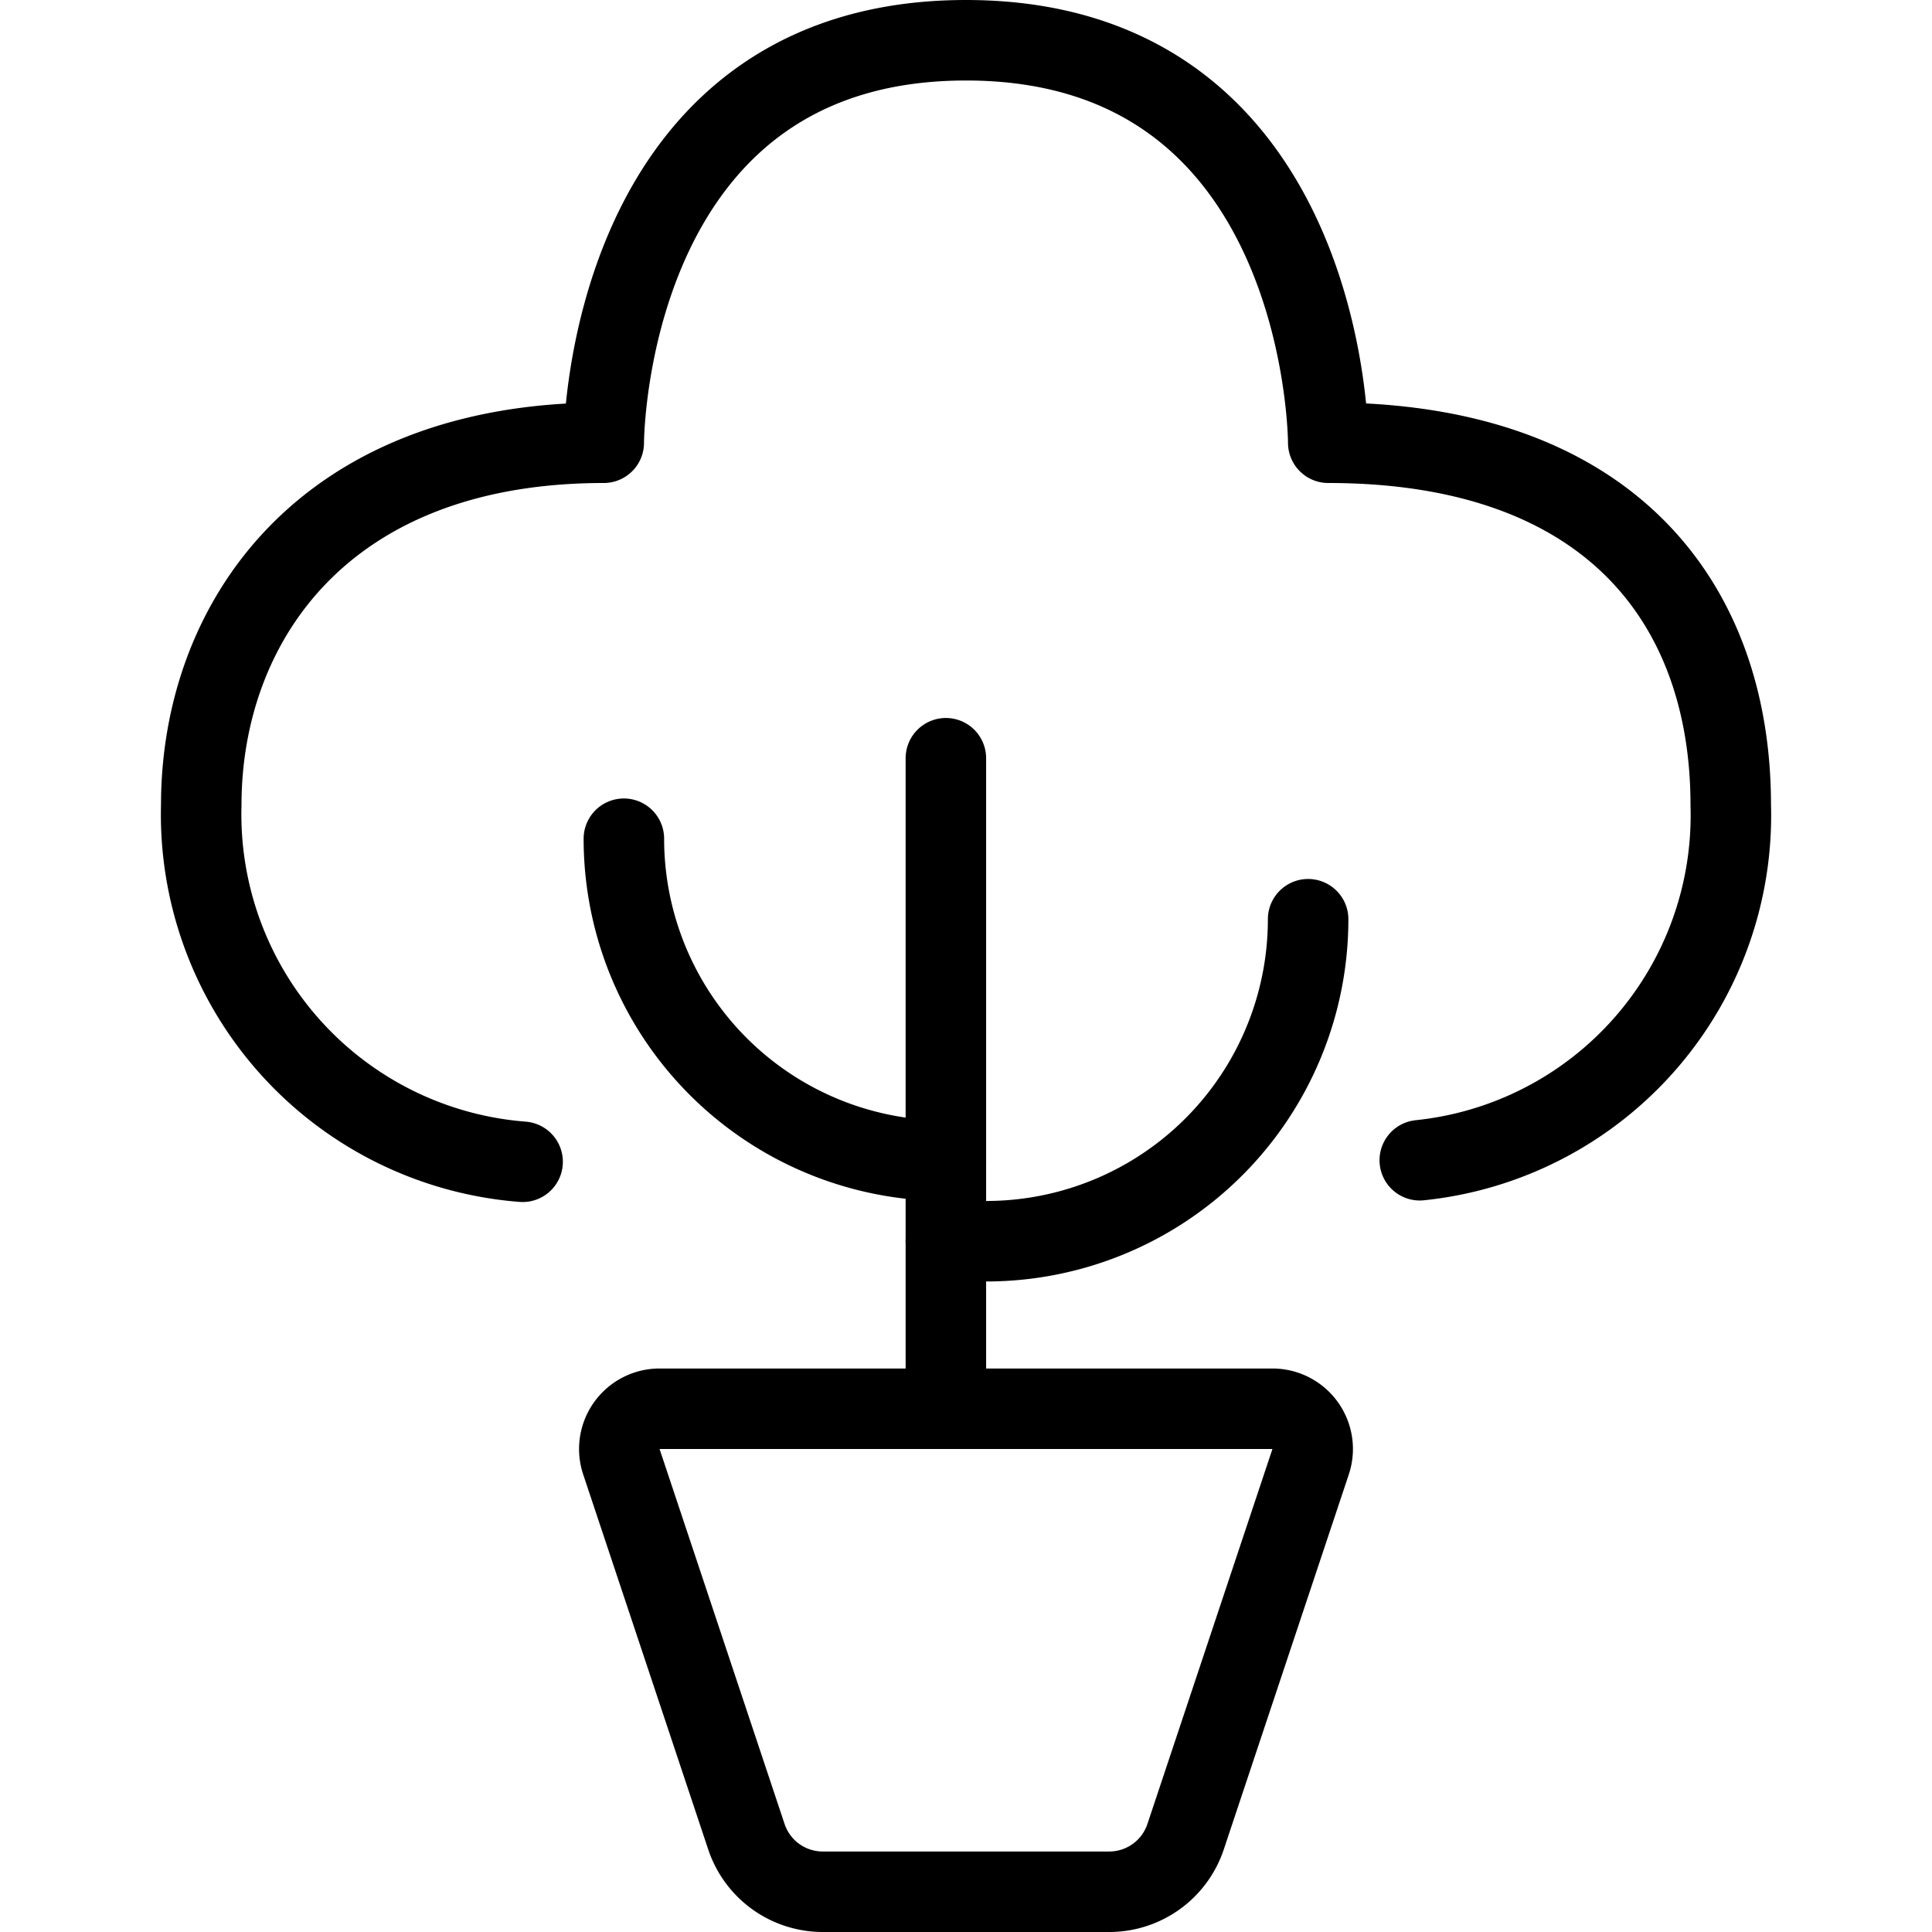
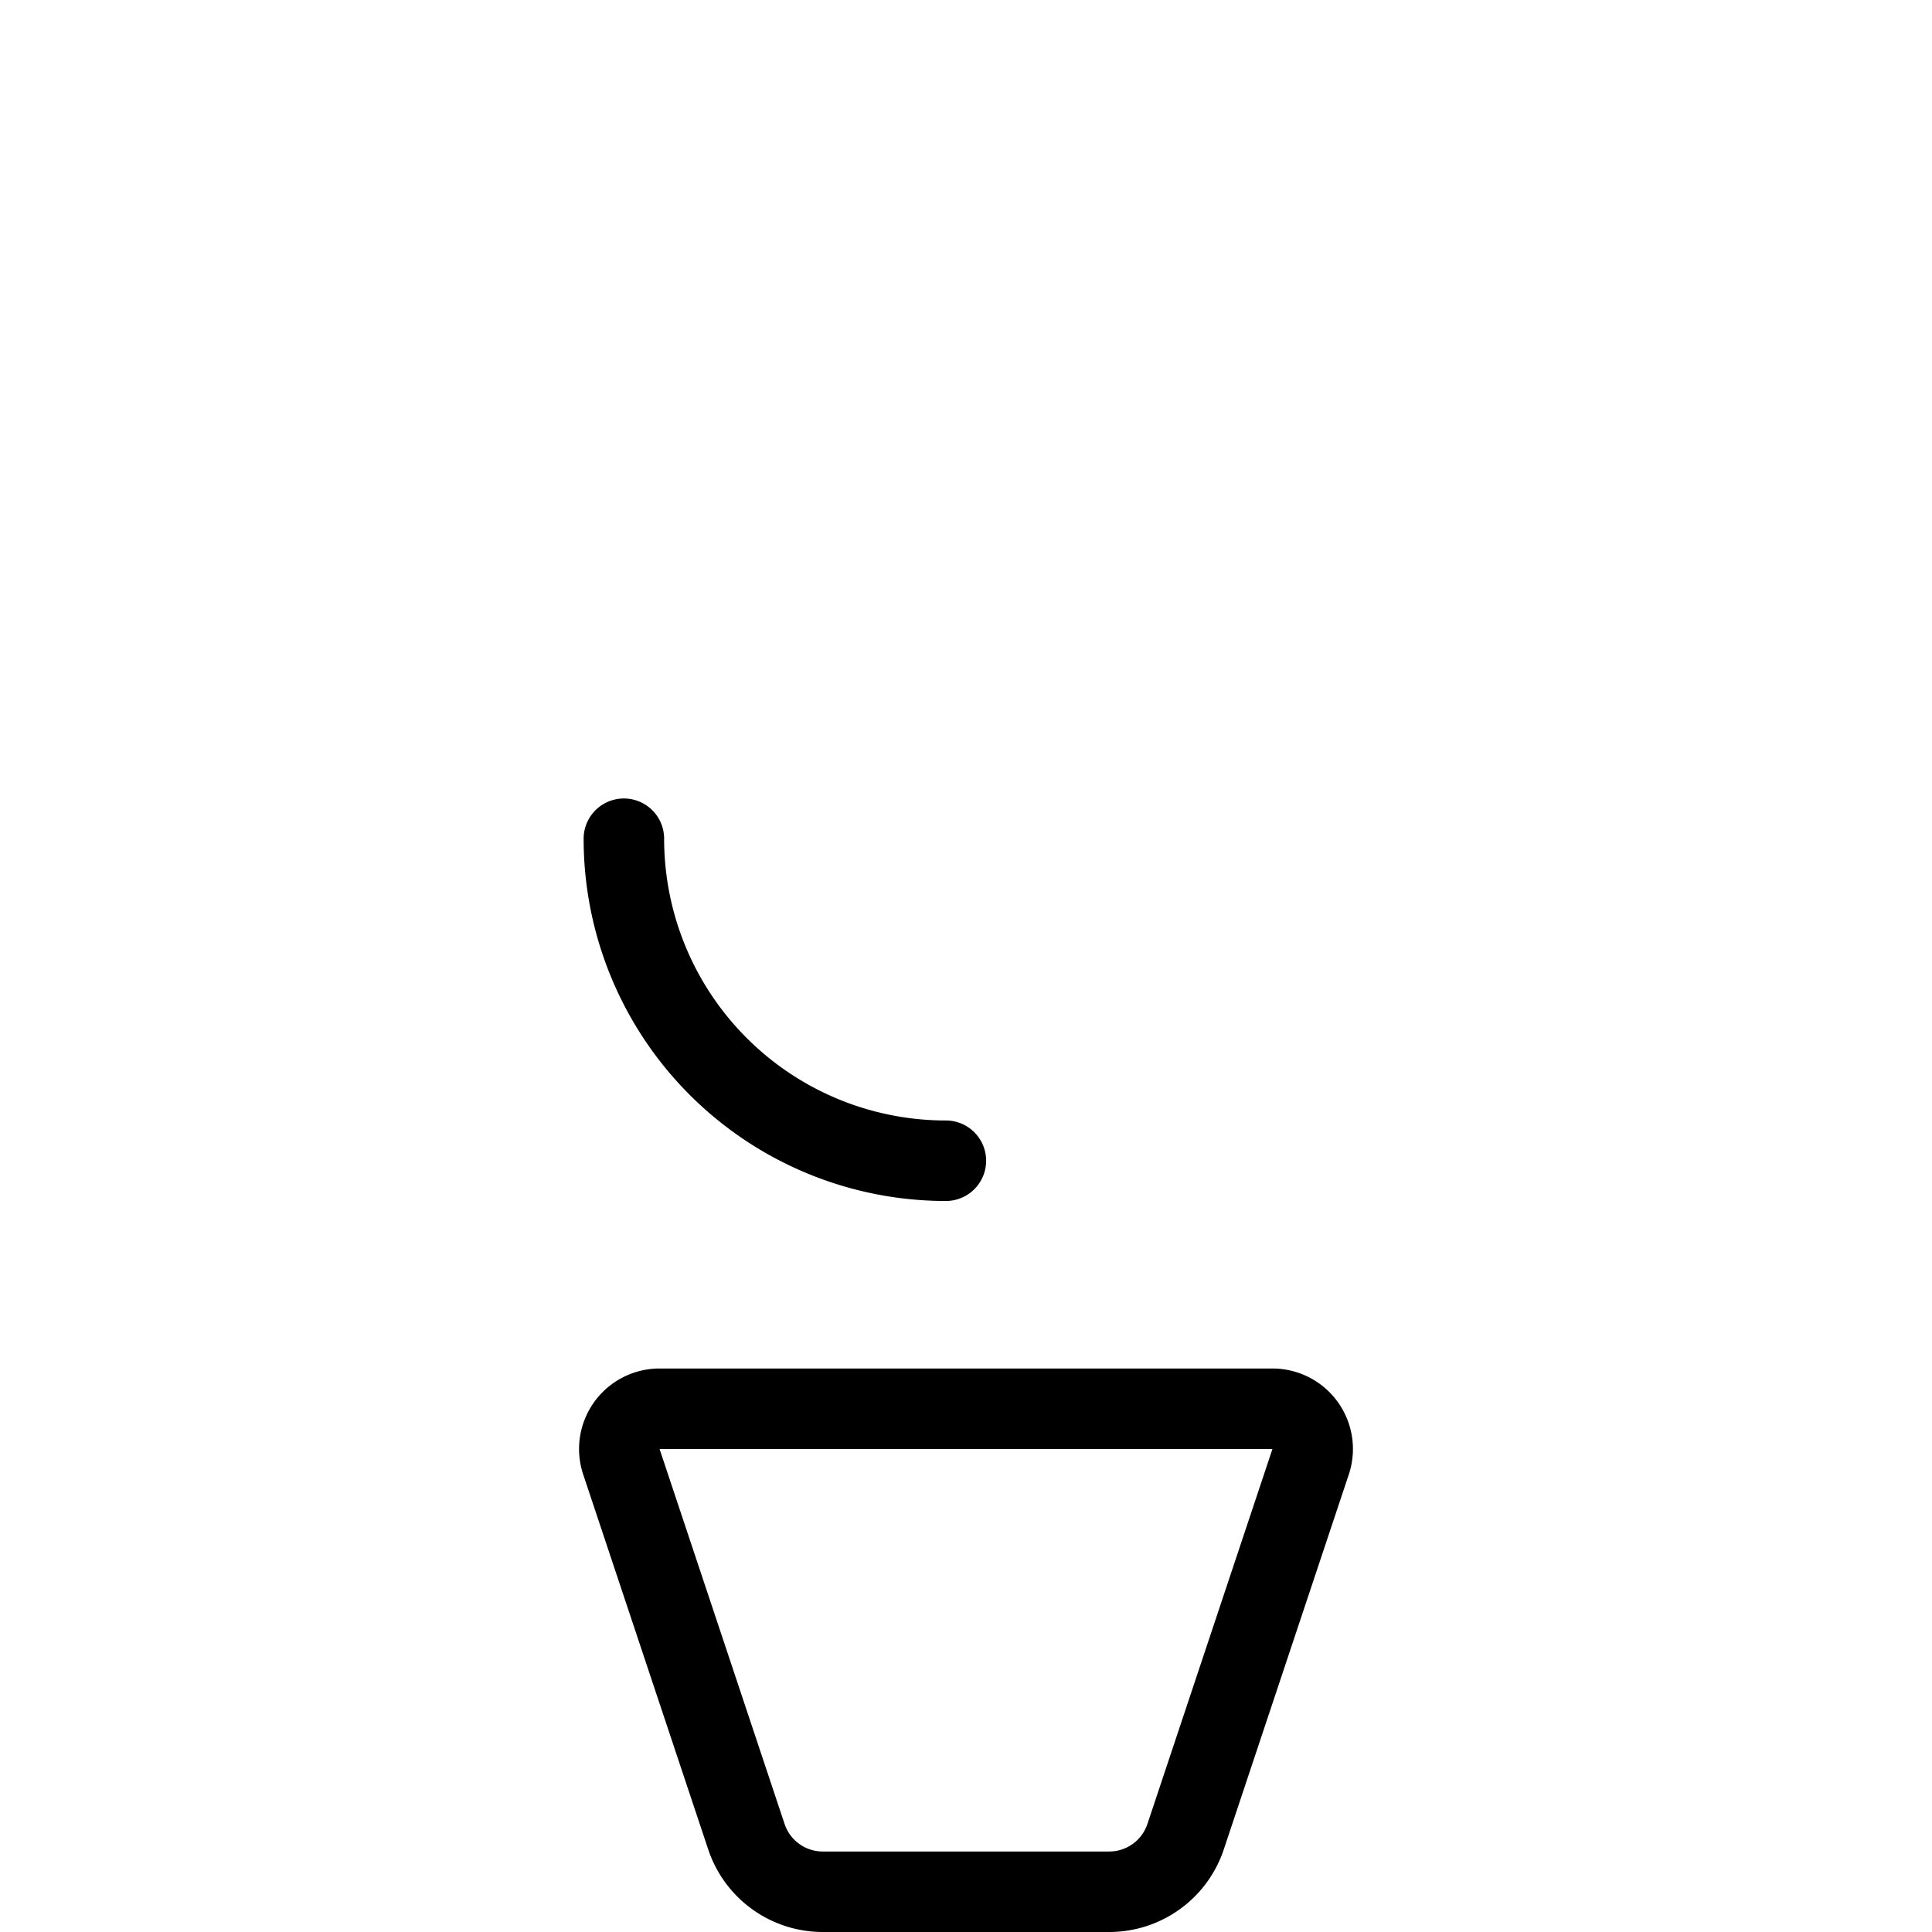
<svg xmlns="http://www.w3.org/2000/svg" viewBox="0 0 24 24">
  <g transform="matrix(1,0,0,1,0,0)">
-     <path d="M6.492,14.432A4.329,4.329,0,0,1,2.5,10c0-2.25,1.5-4.5,5-4.5,0,0,0-5,4.5-5s4.5,5,4.5,5c3.5,0,5,2,5,4.5a4.307,4.307,0,0,1-3.863,4.413" fill="none" stroke="#000000" stroke-linecap="round" stroke-linejoin="round" />
    <path d="M14.728,22.816a1,1,0,0,1-.949.684H10.221a1,1,0,0,1-.949-.684L7.719,18.158a.5.5,0,0,1,.475-.658h7.612a.5.5,0,0,1,.475.658Z" fill="none" stroke="#000000" stroke-linecap="round" stroke-linejoin="round" />
-     <path d="M11.75 9.419L11.75 17.419" fill="none" stroke="#000000" stroke-linecap="round" stroke-linejoin="round" />
    <path d="M7.75,10.419a4,4,0,0,0,4,4" fill="none" stroke="#000000" stroke-linecap="round" stroke-linejoin="round" />
-     <path d="M11.75,15.419h.5a4,4,0,0,0,4-4" fill="none" stroke="#000000" stroke-linecap="round" stroke-linejoin="round" />
  </g>
</svg>